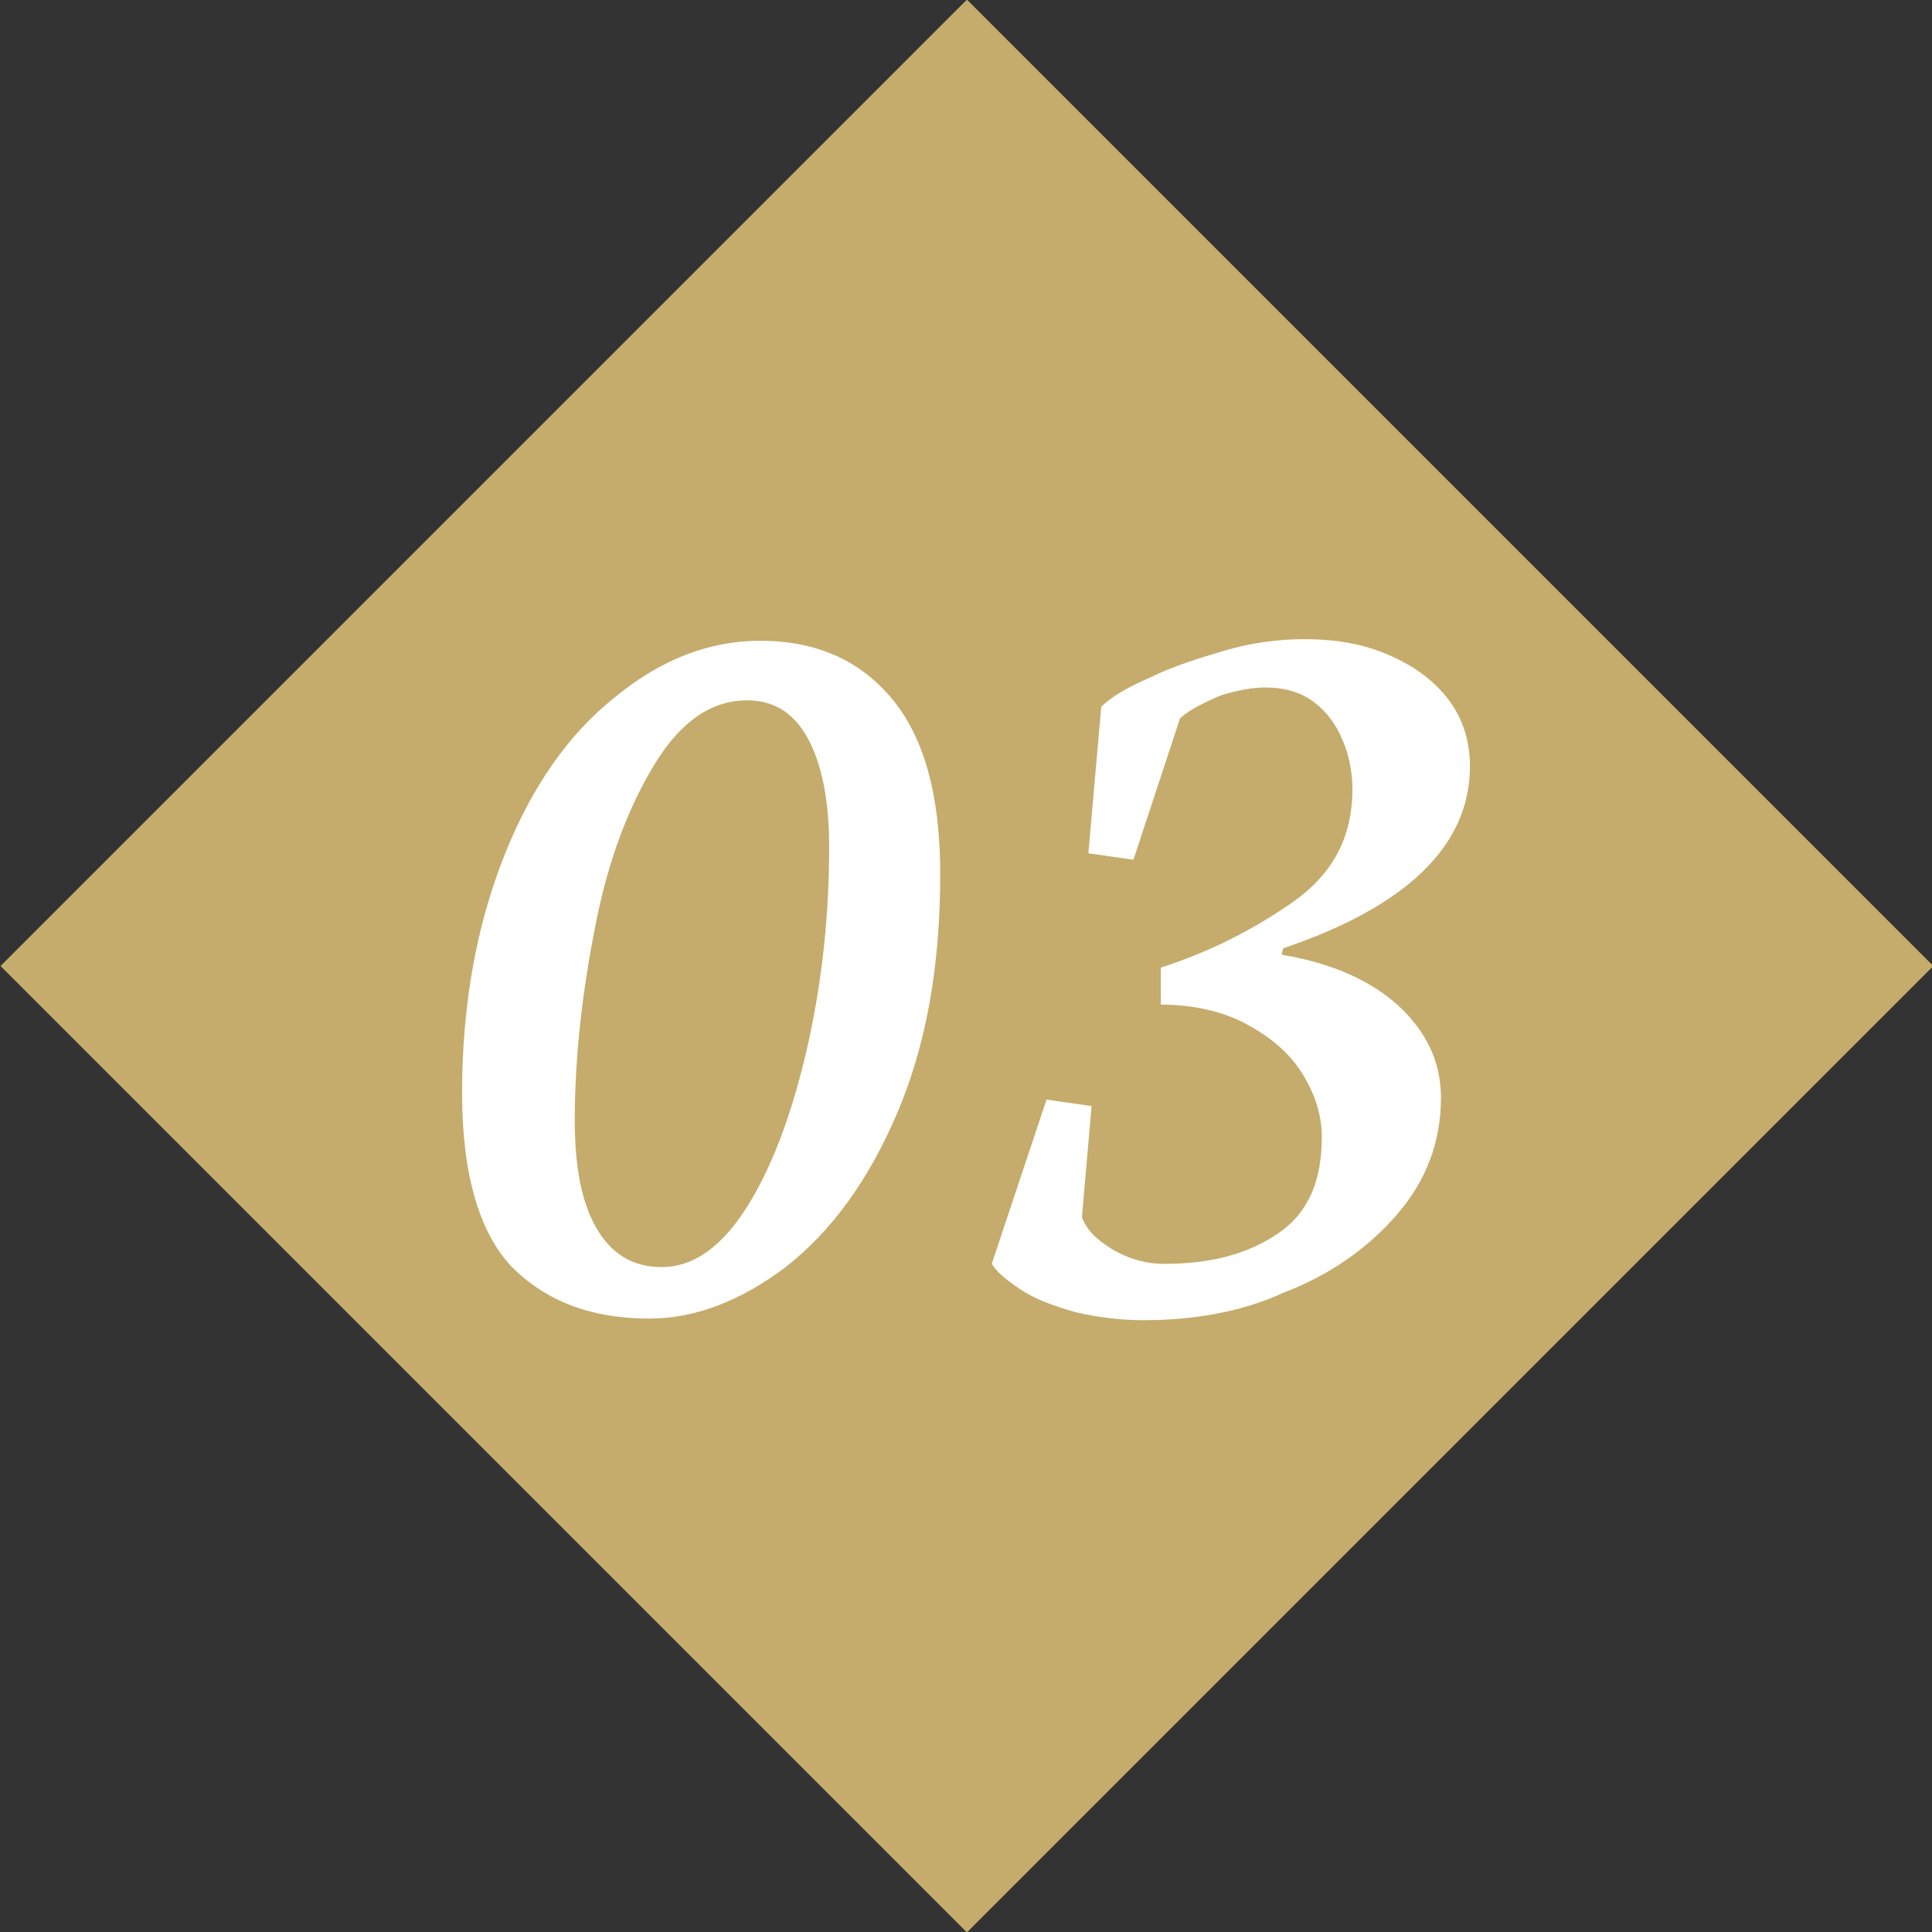
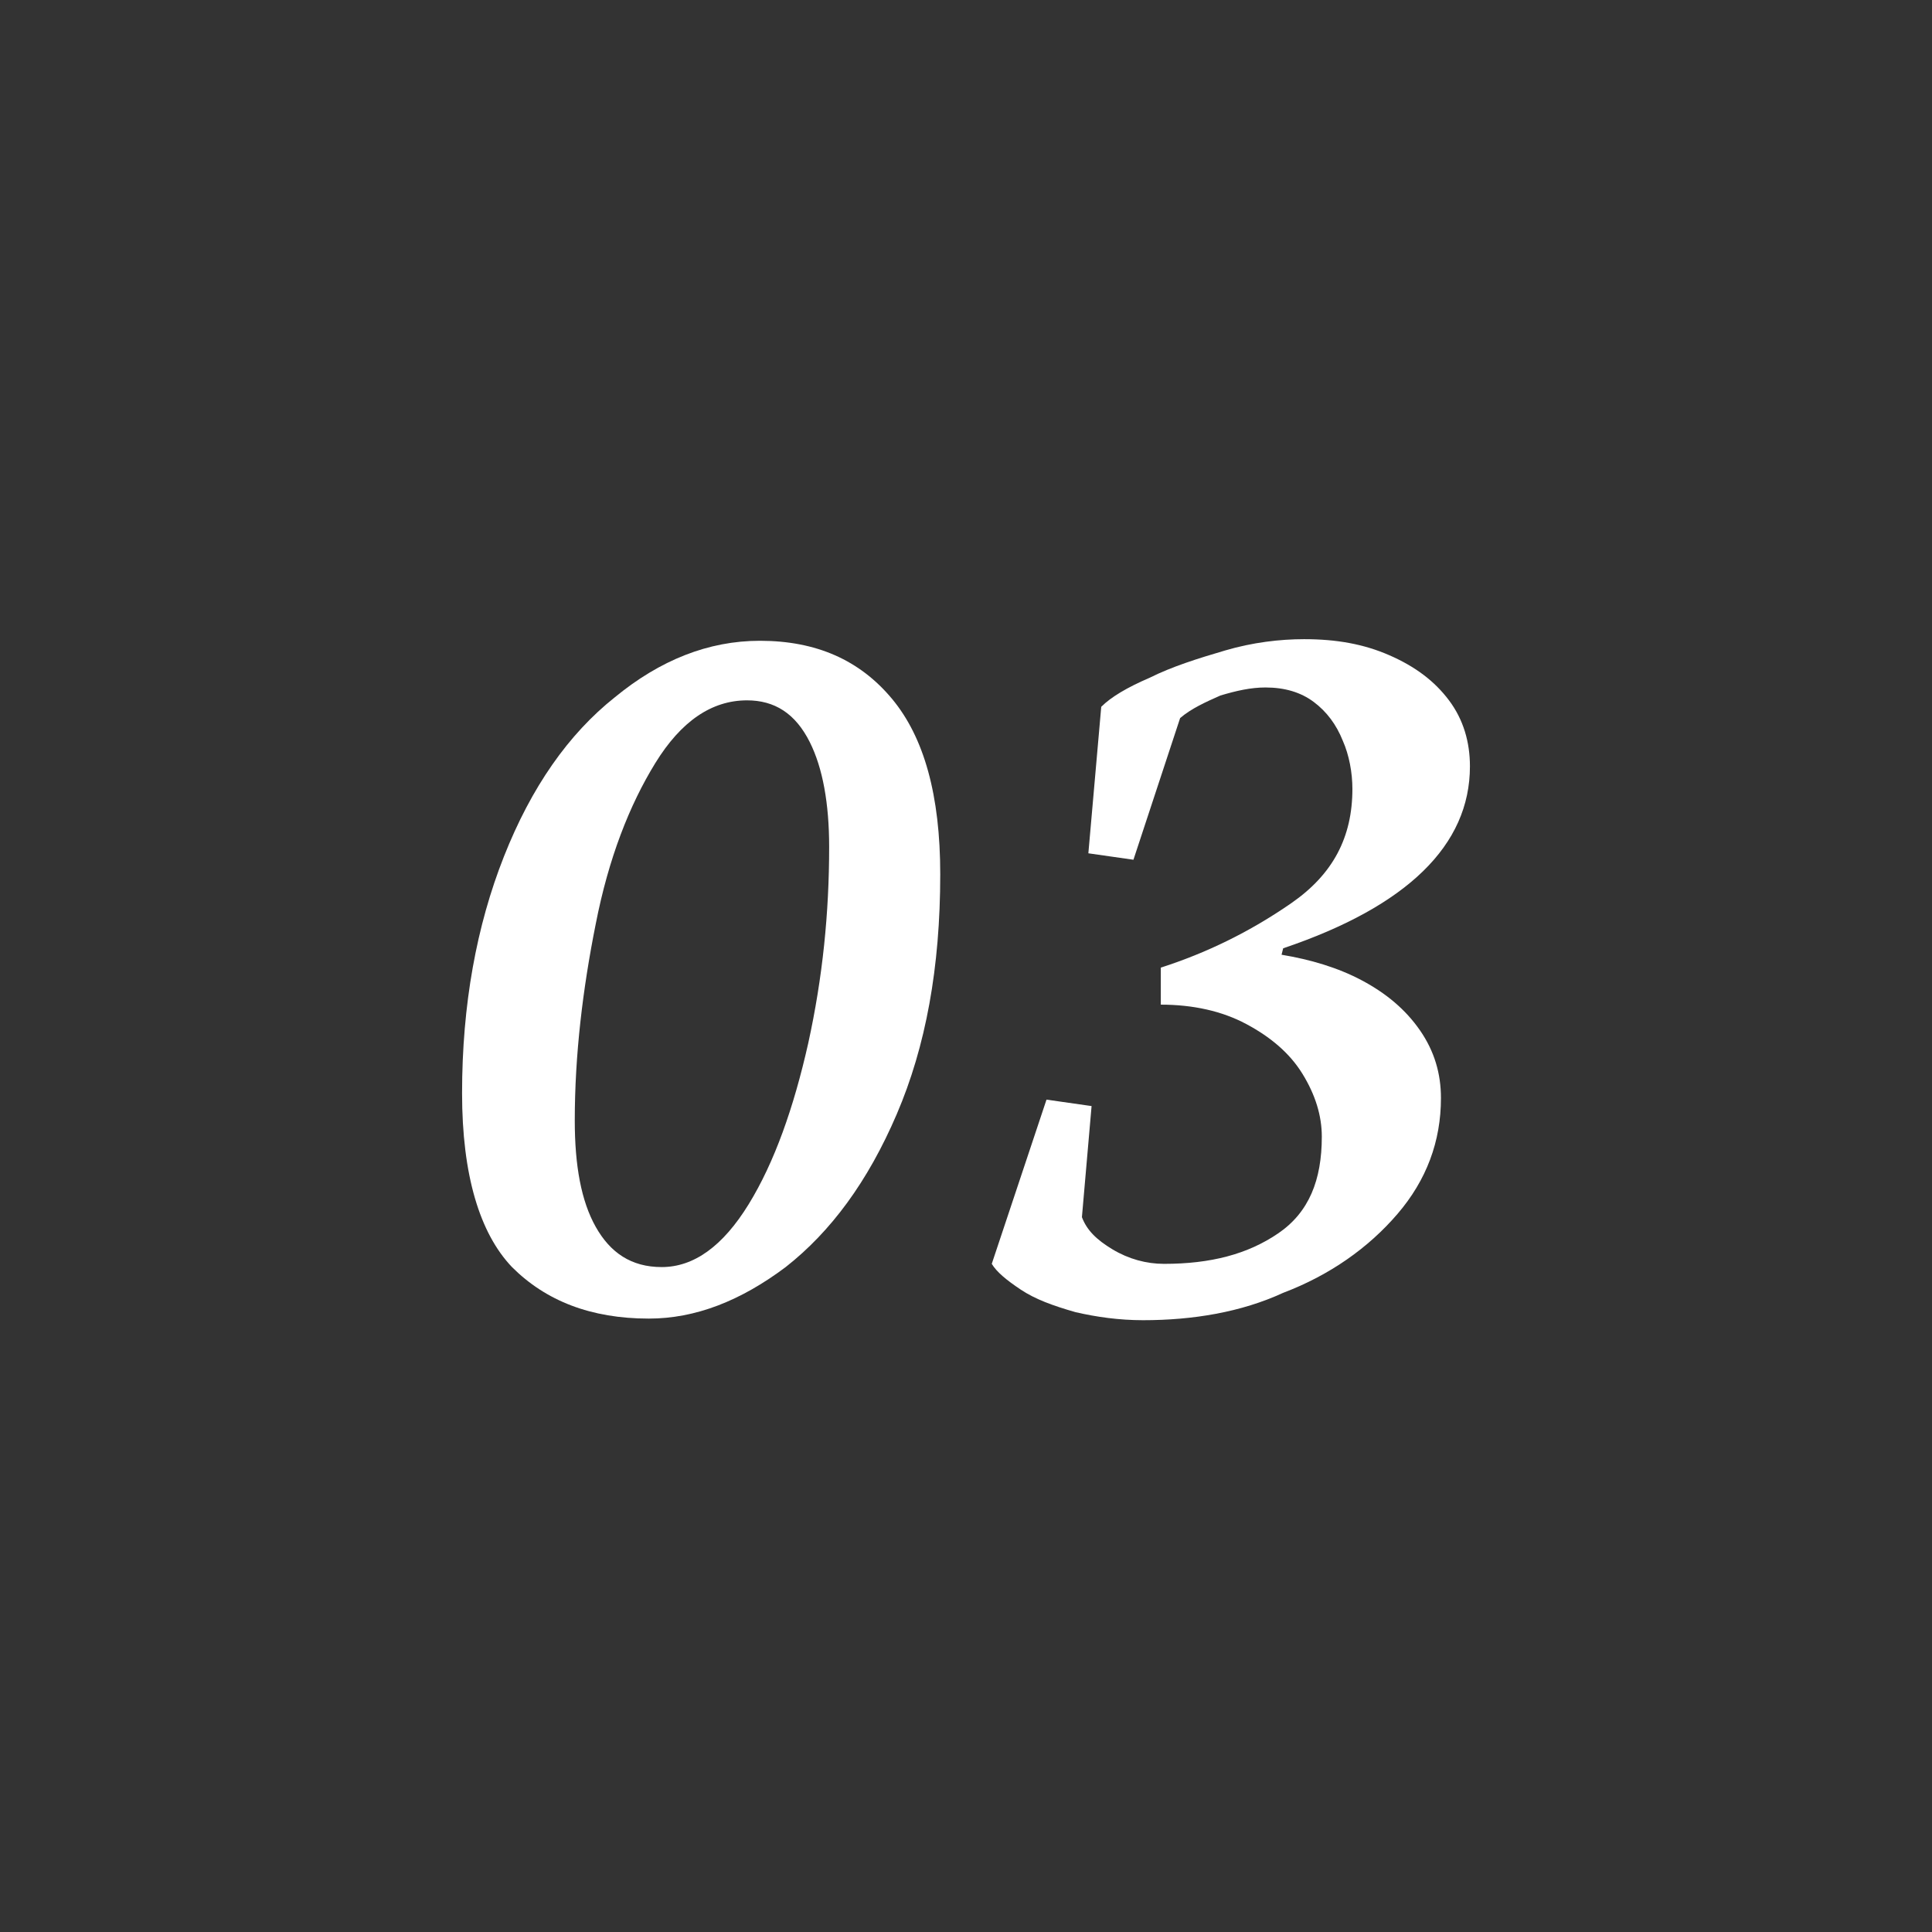
<svg xmlns="http://www.w3.org/2000/svg" version="1.1" id="レイヤー_1" x="0px" y="0px" width="120px" height="120px" viewBox="0 0 120 120" style="enable-background:new 0 0 120 120;" xml:space="preserve">
  <rect x="0" y="0" width="120" height="120" fill="#333333" stroke="none" />
  <style type="text/css">
	.st0{fill:#FF8494;}
	.st1{fill:#FFED8C;}
	.st2{fill:none;stroke:#735400;stroke-width:3;}
	.st3{fill:none;stroke:#735400;stroke-width:3;stroke-linecap:round;stroke-linejoin:round;}
	.st4{fill:none;stroke:#FFFFFF;stroke-miterlimit:10;}
	.st5{fill:#FFFFFF;}
	.st6{fill:none;stroke:#FF8494;stroke-width:4;stroke-linecap:round;stroke-miterlimit:10;}
	.st7{fill:#FFDBE3;}
	.st8{fill:none;stroke:#735400;stroke-width:3;stroke-linecap:round;stroke-linejoin:round;stroke-miterlimit:10;}
	.st9{fill:#EF707A;}
	.st10{fill:none;stroke:#735400;}
	.st11{fill:none;stroke:#735400;stroke-linecap:round;stroke-linejoin:round;}
	.st12{fill:#D1B38F;}
	.st13{fill:none;stroke:#735400;stroke-width:2;stroke-linecap:round;stroke-linejoin:round;stroke-miterlimit:10;}
	.st14{fill:#EF7880;}
	.st15{fill:#EFBE70;}
	.st16{clip-path:url(#SVGID_2_);}
	.st17{fill:#FFFFFF;stroke:#C5AC6C;stroke-width:2;}
	.st18{fill:#FFFFFF;stroke:#C5AC6C;}
	.st19{clip-path:url(#SVGID_4_);}
	.st20{clip-path:url(#SVGID_6_);}
	.st21{clip-path:url(#SVGID_8_);}
	.st22{fill:none;stroke:#C5AC6C;stroke-width:3;}
	.st23{clip-path:url(#SVGID_10_);}
	.st24{clip-path:url(#SVGID_12_);}
	.st25{fill:#FFFFFF;stroke:#C5AC6C;stroke-width:3;}
	.st26{fill:none;stroke:#C5AC6C;stroke-width:1.5;}
	.st27{fill:none;stroke:#FFBAC3;stroke-miterlimit:10;}
	.st28{fill:#FFBAC3;}
	.st29{clip-path:url(#SVGID_14_);}
	.st30{fill:#C5AC6C;stroke:#FFFFFF;}
	.st31{clip-path:url(#SVGID_16_);}
	.st32{clip-path:url(#SVGID_18_);}
	.st33{fill:#C5AC6C;}
	.st34{fill:#FFFFFF;stroke:#C5AC6C;stroke-width:2;stroke-linecap:round;stroke-linejoin:round;stroke-miterlimit:10;}
	.st35{fill:none;stroke:#C5AC6C;stroke-miterlimit:10;}
	.st36{fill:#B79747;}
	.st37{clip-path:url(#SVGID_20_);}
	.st38{fill:none;stroke:#C5AC6C;stroke-width:5;stroke-miterlimit:10;}
	.st39{clip-path:url(#SVGID_20_);fill:none;stroke:#C5AC6C;stroke-miterlimit:10;}
	.st40{clip-path:url(#SVGID_22_);}
	.st41{clip-path:url(#SVGID_22_);fill:none;stroke:#C5AC6C;stroke-miterlimit:10;}
	.st42{clip-path:url(#SVGID_24_);}
	.st43{clip-path:url(#SVGID_24_);fill:none;stroke:#C5AC6C;stroke-miterlimit:10;}
	.st44{opacity:0.6;fill:#FFFFFF;}
</style>
  <g>
-     <rect x="17.6" y="17.6" transform="matrix(0.707 -0.707 0.707 0.707 -24.853 60)" class="st33" width="84.9" height="84.9" />
    <g>
      <g>
        <path class="st5" d="M28.7,67.9c0-5.5,0.9-10.4,2.6-14.7c1.7-4.3,4-7.6,6.9-9.9c2.8-2.3,5.8-3.5,9-3.5c3.5,0,6.2,1.2,8.2,3.6     c2,2.4,3,6,3,10.9c0,5.8-0.9,10.7-2.7,14.9c-1.8,4.2-4.1,7.3-6.9,9.5c-2.8,2.1-5.6,3.2-8.5,3.2c-3.6,0-6.4-1.1-8.5-3.2     C29.8,76.6,28.7,73,28.7,67.9z M46.4,43.5c-2.2,0-4.1,1.3-5.7,3.9c-1.6,2.6-2.9,5.9-3.7,10c-0.8,4-1.3,8.1-1.3,12.2     c0,2.8,0.4,5,1.3,6.6c0.9,1.6,2.2,2.5,4.1,2.5c2,0,3.8-1.3,5.4-3.9c1.6-2.6,2.8-6,3.7-10c0.9-4.1,1.3-8.1,1.3-12.2     c0-2.7-0.4-4.9-1.2-6.5C49.4,44.3,48.1,43.5,46.4,43.5z" />
        <path class="st5" d="M71,82c-1.5,0-2.9-0.2-4.2-0.5c-1.4-0.4-2.5-0.8-3.4-1.4c-0.9-0.6-1.5-1.1-1.8-1.6L65,68.3l2.8,0.4l-0.6,6.9     c0.3,0.8,0.9,1.4,1.9,2c1,0.6,2.1,0.9,3.2,0.9c2.9,0,5.2-0.6,7.1-1.9s2.7-3.3,2.7-6c0-1.3-0.4-2.6-1.2-3.9     c-0.8-1.3-2-2.3-3.5-3.1c-1.5-0.8-3.3-1.2-5.3-1.2v-2.3c2.8-0.9,5.5-2.2,8.1-4S84,52,84,49c0-1-0.2-2.1-0.6-3     c-0.4-1-1-1.8-1.8-2.4c-0.8-0.6-1.8-0.9-3-0.9c-0.9,0-1.8,0.2-2.8,0.5c-0.9,0.4-1.8,0.8-2.5,1.4l-2.9,8.8l-2.8-0.4l0.8-9.1     c0.6-0.6,1.6-1.2,3-1.8c1.4-0.7,3-1.2,4.7-1.7c1.7-0.5,3.4-0.7,4.9-0.7c2,0,3.7,0.3,5.3,1c1.6,0.7,2.8,1.6,3.7,2.8     c0.9,1.2,1.3,2.6,1.3,4.1c0,4.9-3.9,8.7-11.6,11.3l-0.1,0.4c1.8,0.3,3.5,0.8,5,1.6c1.5,0.8,2.7,1.8,3.6,3.1     c0.9,1.3,1.3,2.7,1.3,4.2c0,2.7-0.9,5.1-2.7,7.2c-1.8,2.1-4.2,3.8-7.1,4.9C77.1,81.5,74.1,82,71,82z" />
      </g>
    </g>
  </g>
</svg>